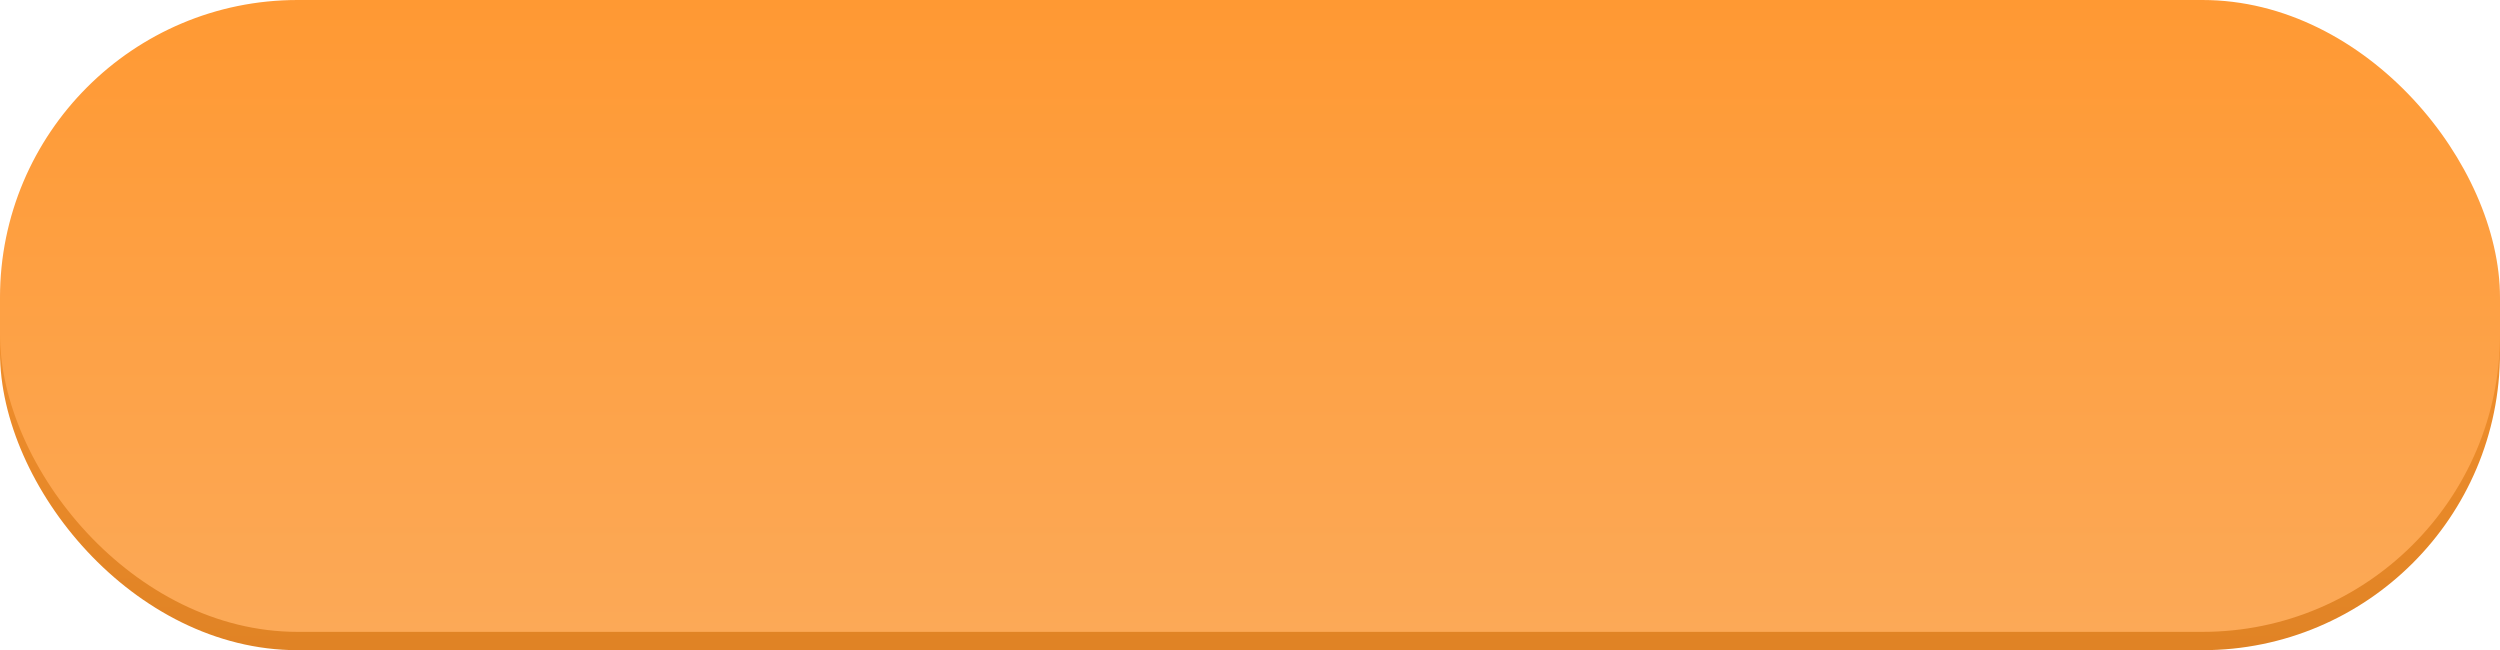
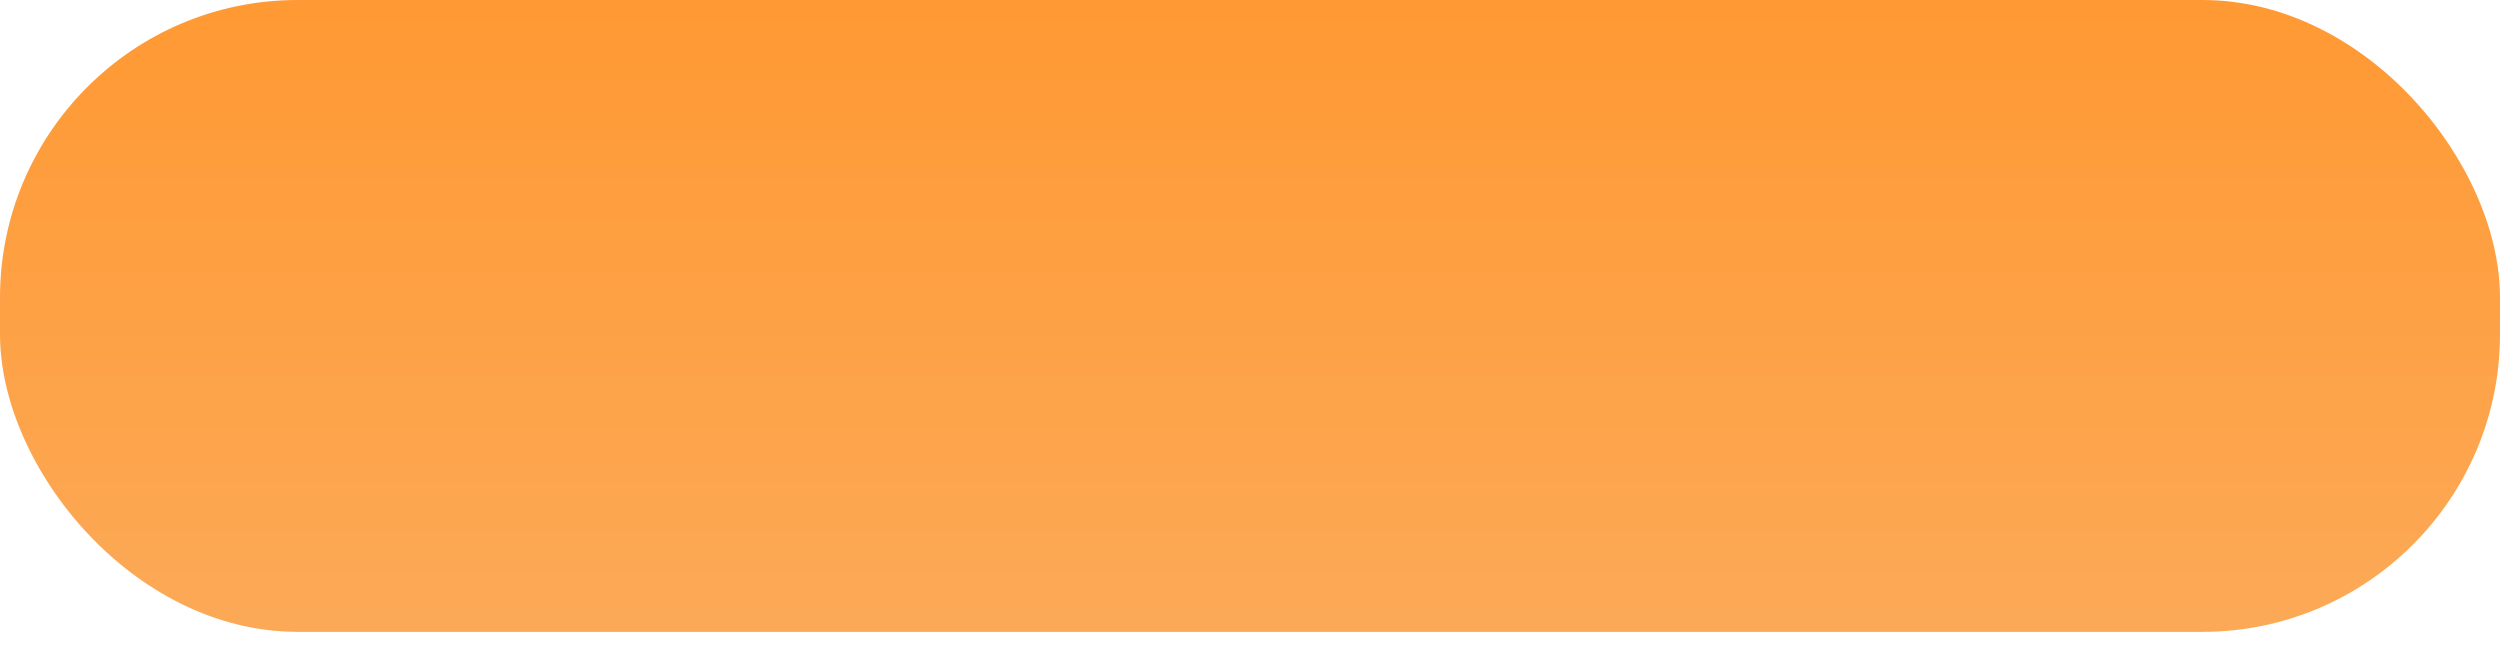
<svg xmlns="http://www.w3.org/2000/svg" width="273" height="71" viewBox="0 0 273 71" fill="none">
-   <rect y="2" width="273" height="69" rx="32.5" fill="url(#paint0_linear)" />
  <rect width="273" height="69" rx="32.5" fill="url(#paint1_linear)" />
  <defs>
    <linearGradient id="paint0_linear" x1="136.5" y1="2" x2="136.5" y2="71" gradientUnits="userSpaceOnUse">
      <stop stop-color="#FF9933" />
      <stop offset="1" stop-color="#E08325" />
    </linearGradient>
    <linearGradient id="paint1_linear" x1="136.5" y1="0" x2="136.5" y2="69" gradientUnits="userSpaceOnUse">
      <stop stop-color="#FF9933" />
      <stop offset="1" stop-color="#FCA957" />
    </linearGradient>
  </defs>
</svg>